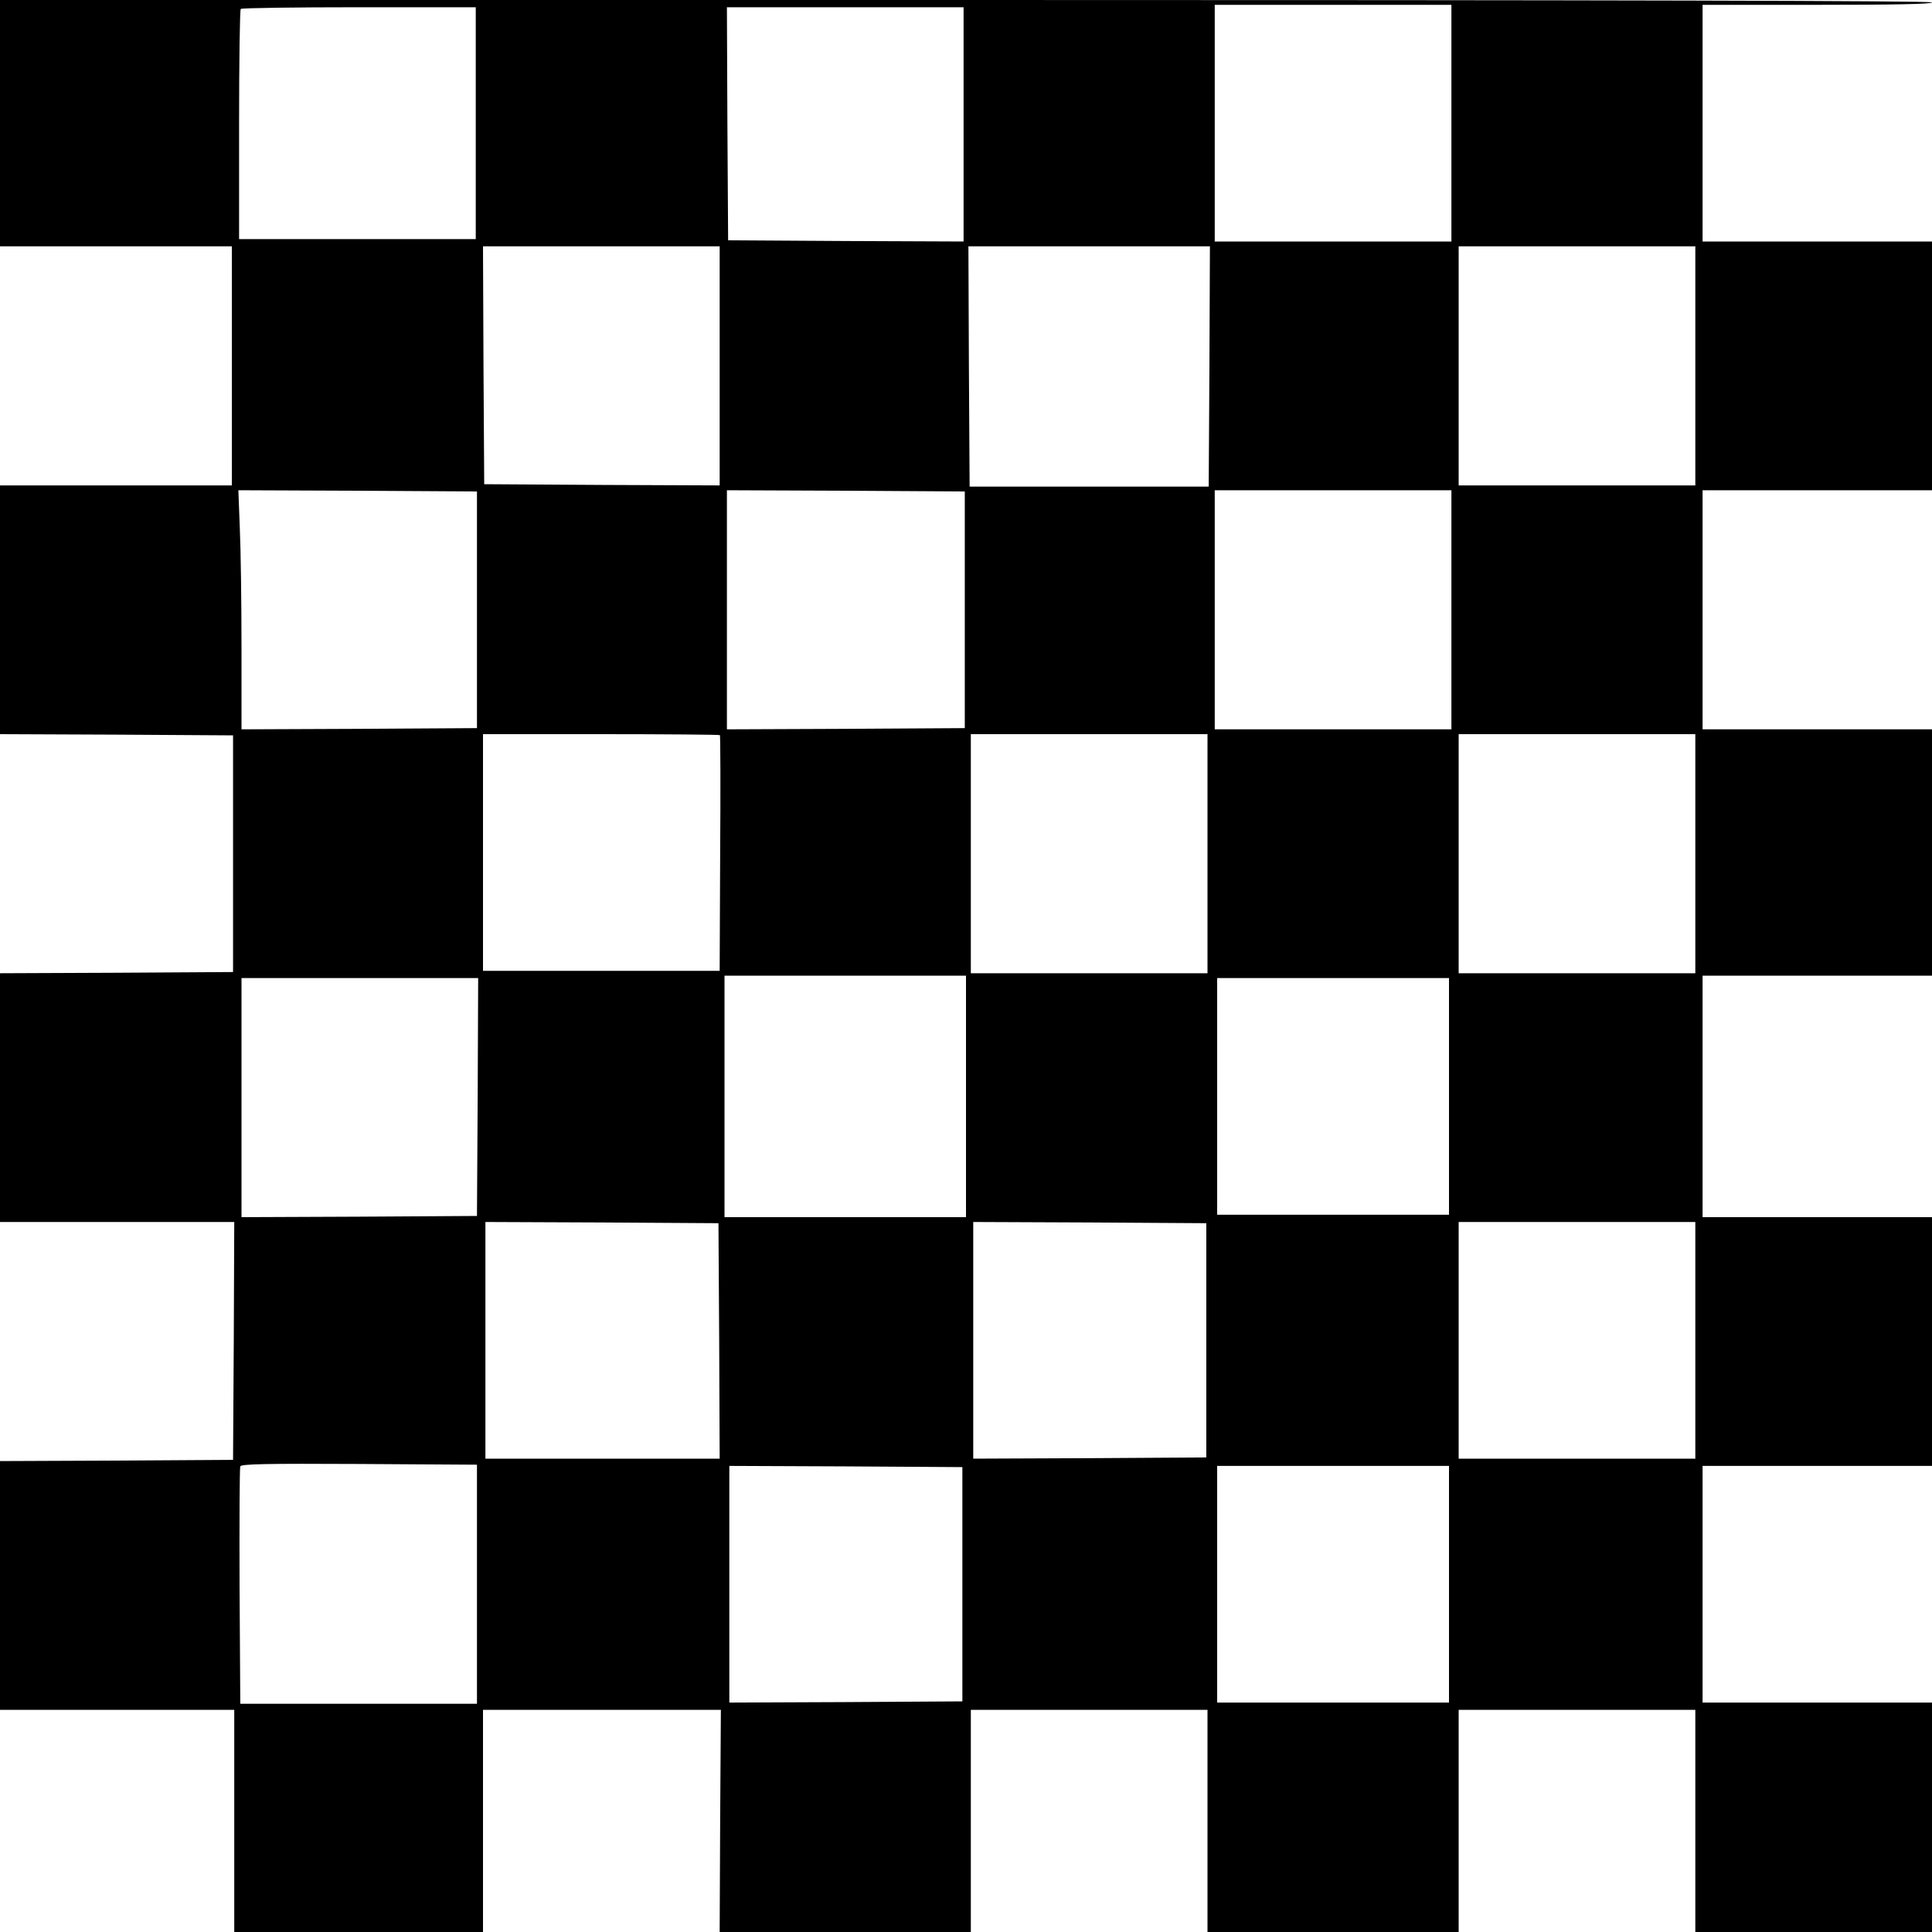
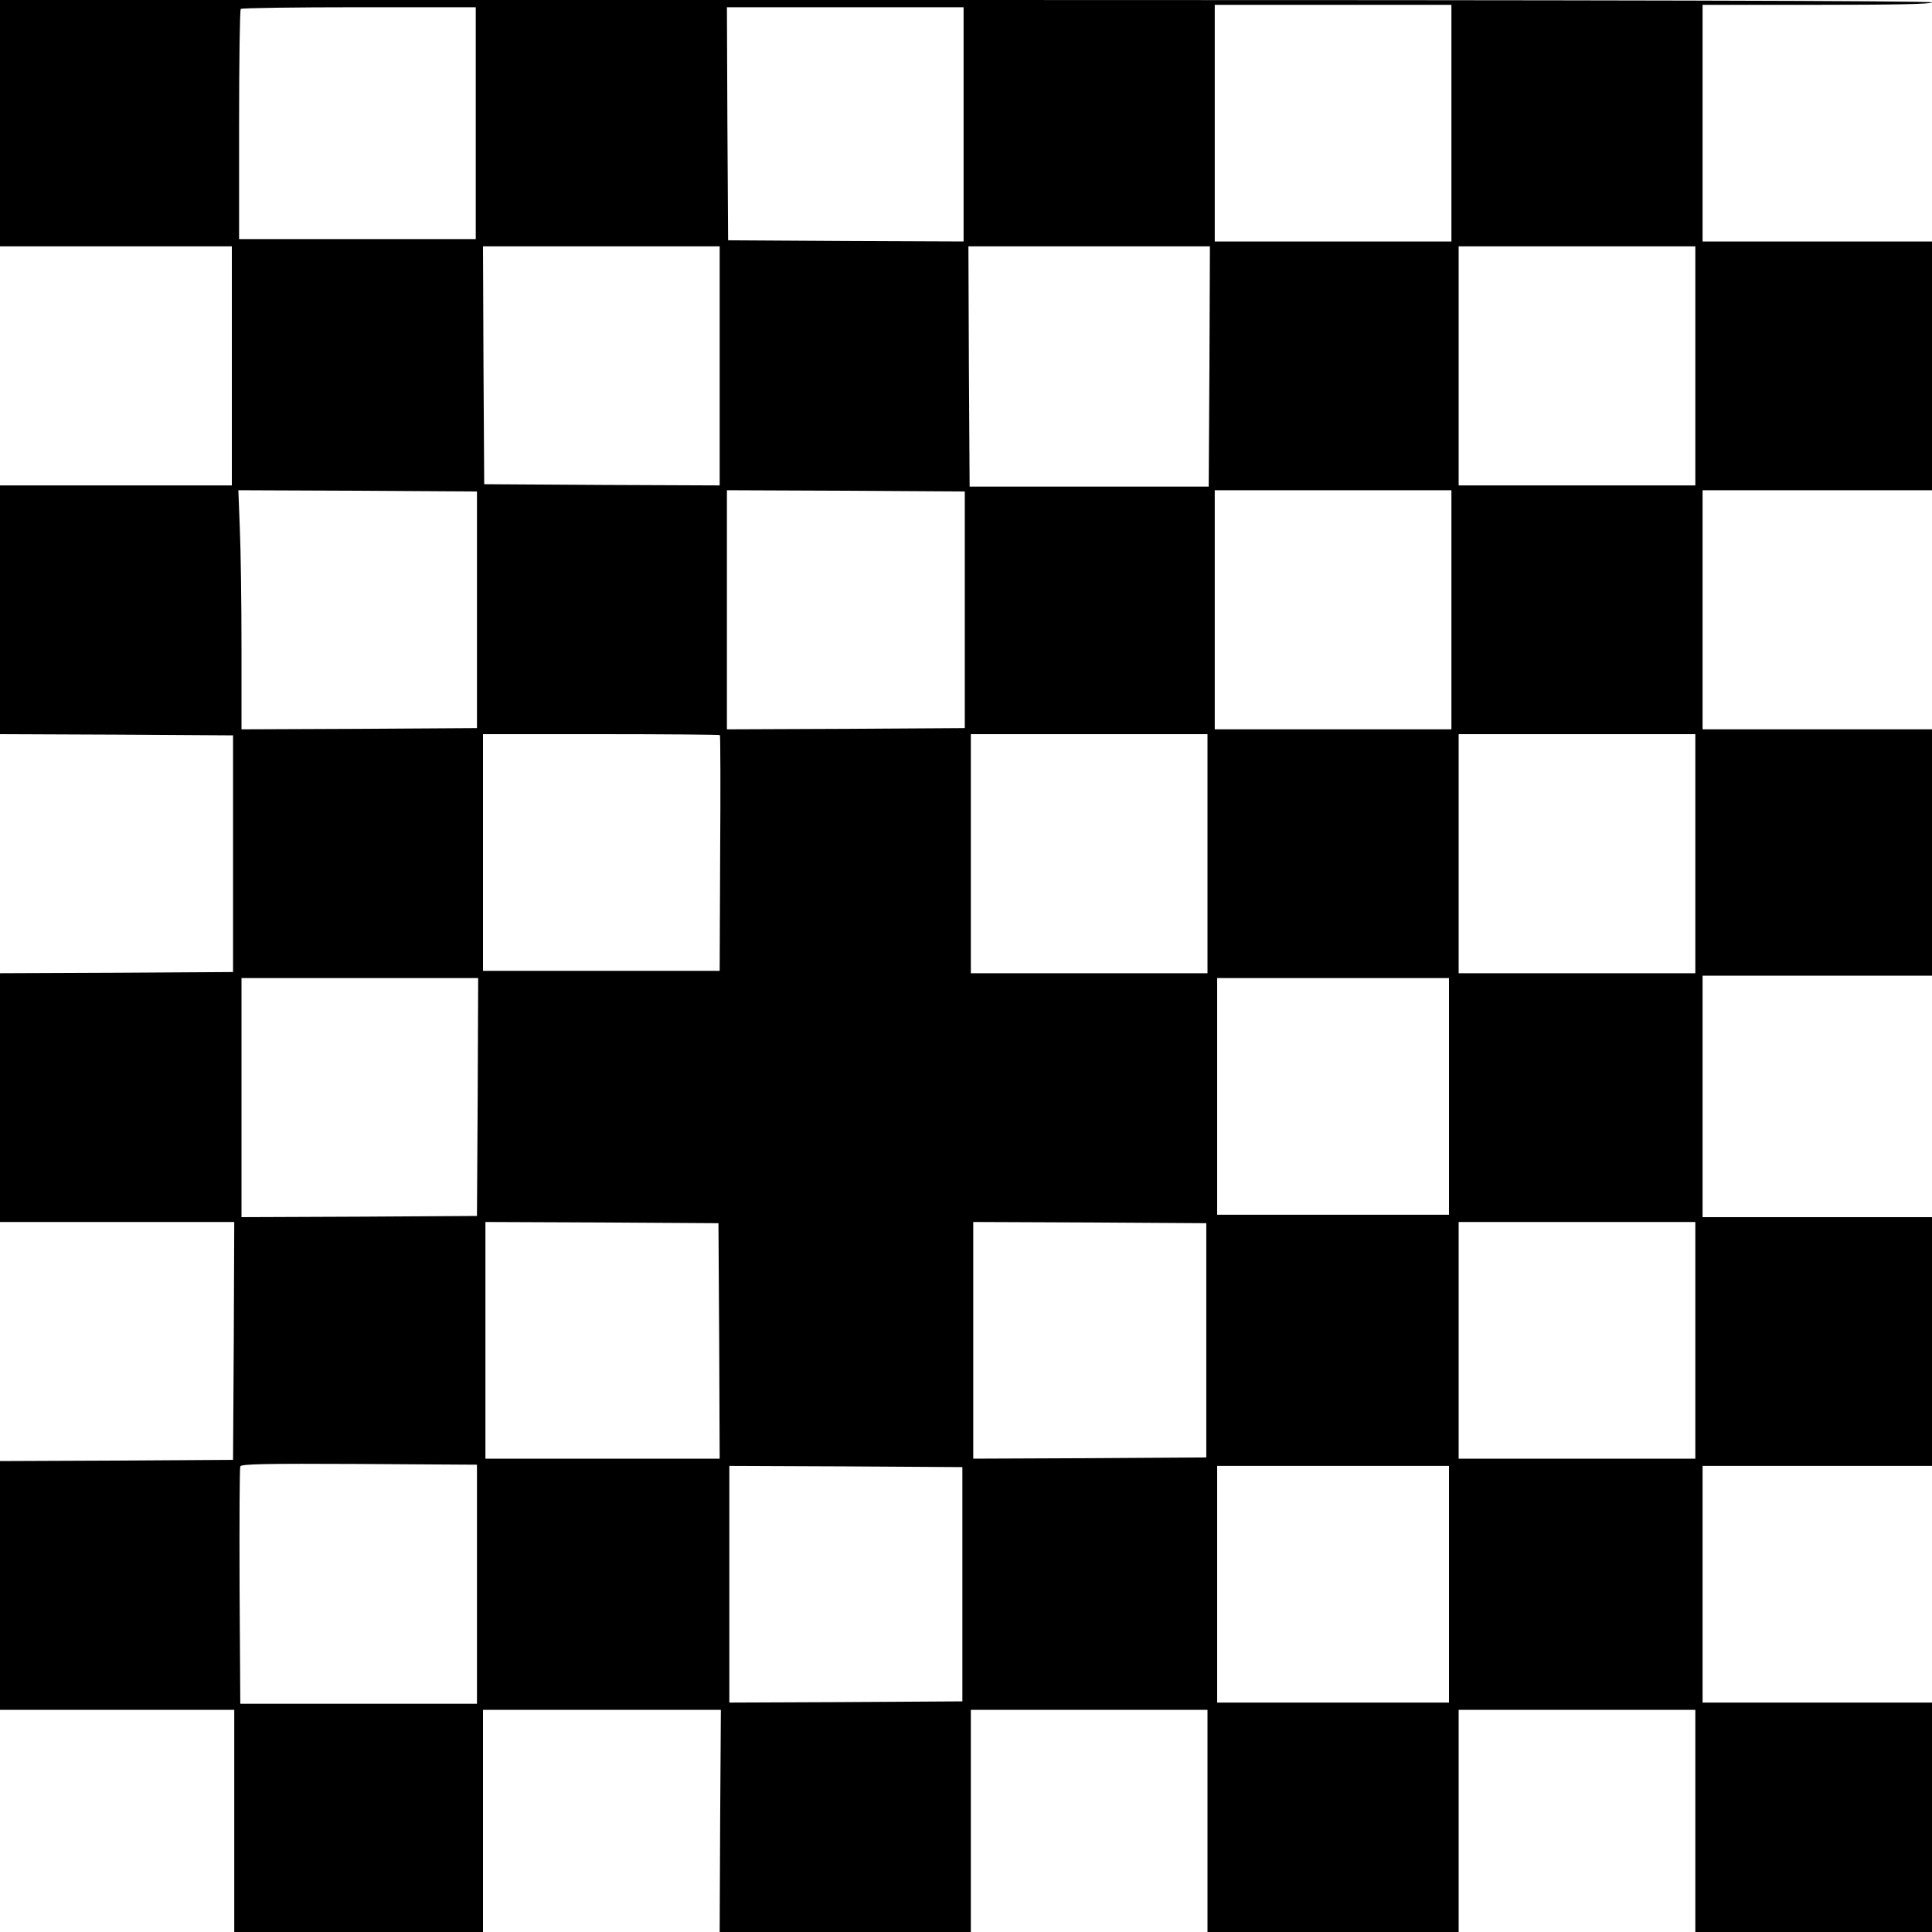
<svg xmlns="http://www.w3.org/2000/svg" version="1.0" width="800pt" height="800pt" viewBox="0 0 800 800" preserveAspectRatio="xMidYMid meet">
  <g transform="translate(0,800) scale(0.1,-0.1)" fill="#000000" stroke="none">
-     <path d="M0 7490 l0 -510 480 0 480 0 0 -495 0 -495 -480 0 -480 0 0 -515 0 -515 483 -2 482 -3 0 -490 0 -490 -482 -3 -483 -2 0 -515 0 -515 485 0 485 0 -2 -492 -3 -493 -482 -3 -483 -2 0 -515 0 -515 485 0 485 0 0 -460 0 -460 515 0 515 0 0 460 0 460 493 0 492 0 -3 -460 -2 -460 520 0 520 0 0 460 0 460 490 0 490 0 0 -460 0 -460 520 0 520 0 0 460 0 460 490 0 490 0 0 -460 0 -460 490 0 490 0 0 475 0 475 -475 0 -475 0 0 490 0 490 475 0 475 0 0 515 0 515 -475 0 -475 0 0 500 0 500 475 0 475 0 0 510 0 510 -475 0 -475 0 0 495 0 495 475 0 475 0 0 515 0 515 -475 0 -475 0 0 490 0 490 475 0 c310 0 475 3 475 10 0 7 -1340 10 -4000 10 l-4000 0 0 -510z m6010 0 l0 -490 -490 0 -490 0 0 490 0 490 490 0 490 0 0 -490z m-4040 0 l0 -480 -490 0 -490 0 0 473 c0 261 3 477 7 480 3 4 224 7 490 7 l483 0 0 -480z m2020 -5 l0 -485 -487 2 -488 3 -3 483 -2 482 490 0 490 0 0 -485z m-1010 -1000 l0 -495 -487 2 -488 3 -3 493 -2 492 490 0 490 0 0 -495z m2028 -2 l-3 -498 -495 0 -495 0 -3 498 -2 497 500 0 500 0 -2 -497z m2012 2 l0 -495 -490 0 -490 0 0 495 0 495 490 0 490 0 0 -495z m-5045 -1010 l0 -490 -487 -3 -488 -2 0 337 c0 186 -3 409 -7 496 l-6 157 494 -2 494 -3 0 -490z m2020 0 l0 -490 -492 -3 -493 -2 0 495 0 495 493 -2 492 -3 0 -490z m2015 0 l0 -495 -490 0 -490 0 0 495 0 495 490 0 490 0 0 -495z m-3029 -519 c2 -2 3 -223 1 -490 l-2 -486 -490 0 -490 0 0 490 0 490 488 0 c269 0 491 -2 493 -4z m2019 -491 l0 -495 -490 0 -490 0 0 495 0 495 490 0 490 0 0 -495z m2020 0 l0 -495 -490 0 -490 0 0 495 0 495 490 0 490 0 0 -495z m-3020 -1005 l0 -500 -500 0 -500 0 0 500 0 500 500 0 500 0 0 -500z m-2022 -2 l-3 -493 -487 -3 -488 -2 0 495 0 495 490 0 490 0 -2 -492z m4022 2 l0 -490 -480 0 -480 0 0 490 0 490 480 0 480 0 0 -490z m-3022 -1012 l2 -488 -485 0 -485 0 0 490 0 490 483 -2 482 -3 3 -487z m2017 2 l0 -485 -482 -3 -483 -2 0 490 0 490 483 -2 482 -3 0 -485z m2025 0 l0 -490 -490 0 -490 0 0 490 0 490 490 0 490 0 0 -490z m-5045 -1010 l0 -495 -490 0 -490 0 -3 485 c-1 267 0 491 3 498 3 10 107 12 492 10 l488 -3 0 -495z m2010 0 l0 -485 -482 -3 -483 -2 0 490 0 490 483 -2 482 -3 0 -485z m2015 0 l0 -490 -480 0 -480 0 0 490 0 490 480 0 480 0 0 -490z" />
+     <path d="M0 7490 l0 -510 480 0 480 0 0 -495 0 -495 -480 0 -480 0 0 -515 0 -515 483 -2 482 -3 0 -490 0 -490 -482 -3 -483 -2 0 -515 0 -515 485 0 485 0 -2 -492 -3 -493 -482 -3 -483 -2 0 -515 0 -515 485 0 485 0 0 -460 0 -460 515 0 515 0 0 460 0 460 493 0 492 0 -3 -460 -2 -460 520 0 520 0 0 460 0 460 490 0 490 0 0 -460 0 -460 520 0 520 0 0 460 0 460 490 0 490 0 0 -460 0 -460 490 0 490 0 0 475 0 475 -475 0 -475 0 0 490 0 490 475 0 475 0 0 515 0 515 -475 0 -475 0 0 500 0 500 475 0 475 0 0 510 0 510 -475 0 -475 0 0 495 0 495 475 0 475 0 0 515 0 515 -475 0 -475 0 0 490 0 490 475 0 c310 0 475 3 475 10 0 7 -1340 10 -4000 10 l-4000 0 0 -510z m6010 0 l0 -490 -490 0 -490 0 0 490 0 490 490 0 490 0 0 -490z m-4040 0 l0 -480 -490 0 -490 0 0 473 c0 261 3 477 7 480 3 4 224 7 490 7 l483 0 0 -480z m2020 -5 l0 -485 -487 2 -488 3 -3 483 -2 482 490 0 490 0 0 -485z m-1010 -1000 l0 -495 -487 2 -488 3 -3 493 -2 492 490 0 490 0 0 -495z m2028 -2 l-3 -498 -495 0 -495 0 -3 498 -2 497 500 0 500 0 -2 -497z m2012 2 l0 -495 -490 0 -490 0 0 495 0 495 490 0 490 0 0 -495z m-5045 -1010 l0 -490 -487 -3 -488 -2 0 337 c0 186 -3 409 -7 496 l-6 157 494 -2 494 -3 0 -490z m2020 0 l0 -490 -492 -3 -493 -2 0 495 0 495 493 -2 492 -3 0 -490z m2015 0 l0 -495 -490 0 -490 0 0 495 0 495 490 0 490 0 0 -495z m-3029 -519 c2 -2 3 -223 1 -490 l-2 -486 -490 0 -490 0 0 490 0 490 488 0 c269 0 491 -2 493 -4z m2019 -491 l0 -495 -490 0 -490 0 0 495 0 495 490 0 490 0 0 -495z m2020 0 l0 -495 -490 0 -490 0 0 495 0 495 490 0 490 0 0 -495z m-3020 -1005 z m-2022 -2 l-3 -493 -487 -3 -488 -2 0 495 0 495 490 0 490 0 -2 -492z m4022 2 l0 -490 -480 0 -480 0 0 490 0 490 480 0 480 0 0 -490z m-3022 -1012 l2 -488 -485 0 -485 0 0 490 0 490 483 -2 482 -3 3 -487z m2017 2 l0 -485 -482 -3 -483 -2 0 490 0 490 483 -2 482 -3 0 -485z m2025 0 l0 -490 -490 0 -490 0 0 490 0 490 490 0 490 0 0 -490z m-5045 -1010 l0 -495 -490 0 -490 0 -3 485 c-1 267 0 491 3 498 3 10 107 12 492 10 l488 -3 0 -495z m2010 0 l0 -485 -482 -3 -483 -2 0 490 0 490 483 -2 482 -3 0 -485z m2015 0 l0 -490 -480 0 -480 0 0 490 0 490 480 0 480 0 0 -490z" />
  </g>
</svg>